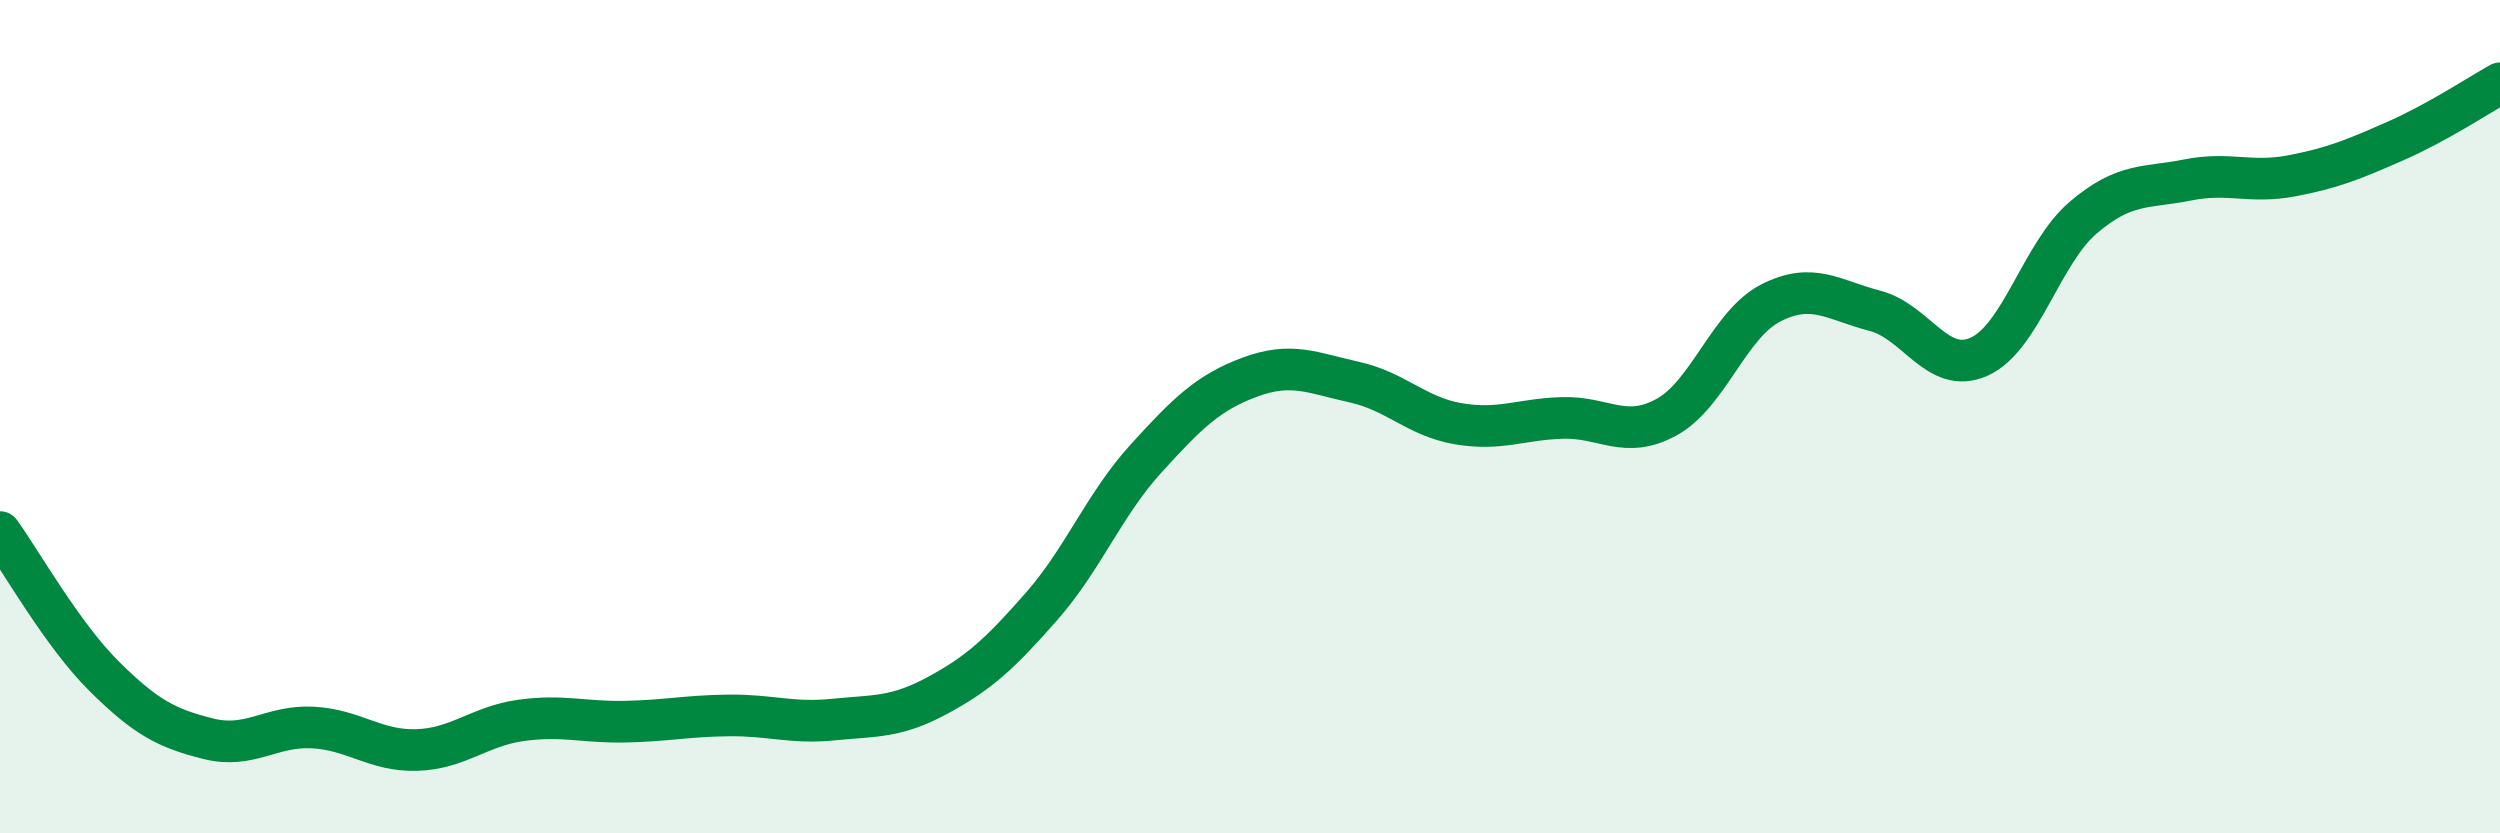
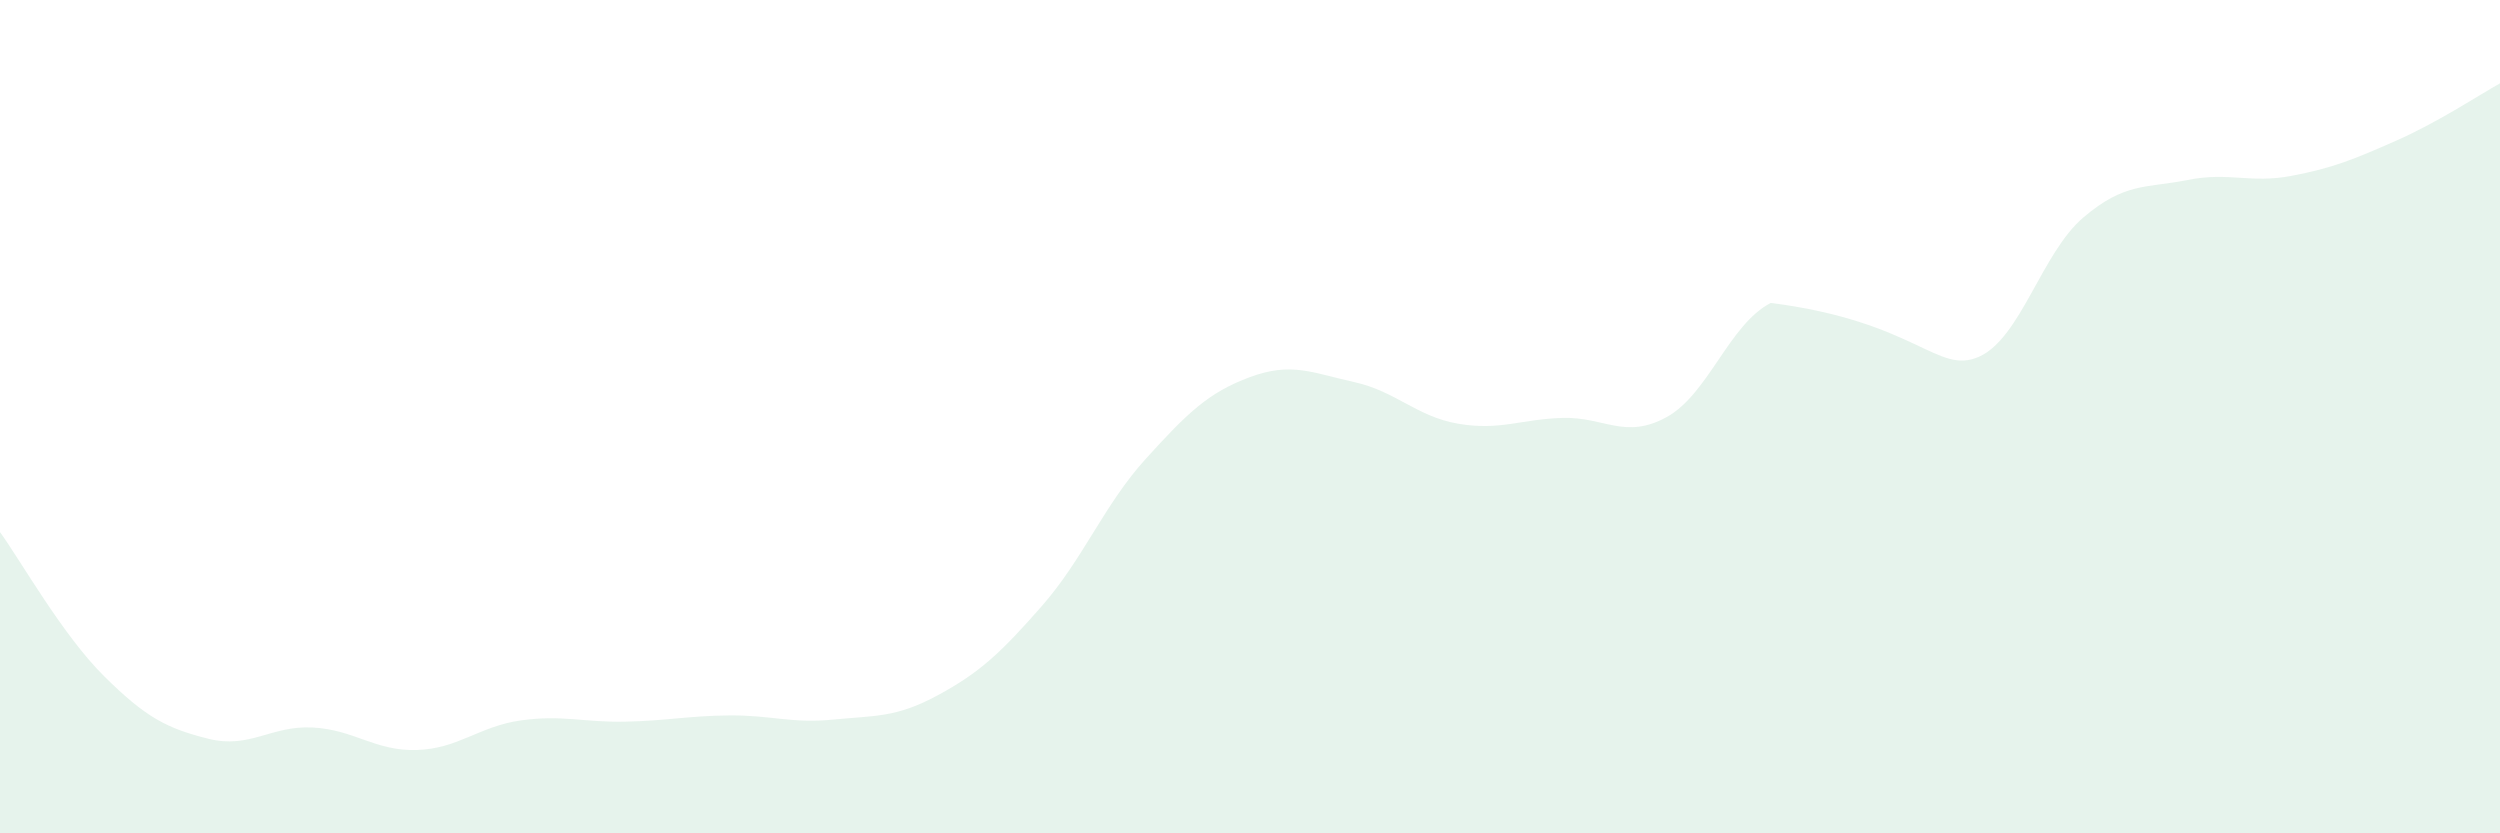
<svg xmlns="http://www.w3.org/2000/svg" width="60" height="20" viewBox="0 0 60 20">
-   <path d="M 0,12.77 C 0.5,13.46 1.5,15.24 2.5,16.23 C 3.5,17.22 4,17.48 5,17.73 C 6,17.98 6.5,17.41 7.5,17.46 C 8.5,17.51 9,18.03 10,18 C 11,17.97 11.5,17.43 12.5,17.29 C 13.5,17.15 14,17.34 15,17.32 C 16,17.3 16.5,17.18 17.5,17.17 C 18.5,17.16 19,17.37 20,17.27 C 21,17.17 21.5,17.23 22.5,16.69 C 23.5,16.15 24,15.69 25,14.55 C 26,13.41 26.5,12.11 27.5,11.01 C 28.5,9.91 29,9.42 30,9.05 C 31,8.68 31.5,8.95 32.5,9.17 C 33.5,9.39 34,10 35,10.17 C 36,10.34 36.5,10.06 37.5,10.03 C 38.5,10 39,10.56 40,10.01 C 41,9.46 41.5,7.78 42.5,7.27 C 43.5,6.76 44,7.2 45,7.46 C 46,7.72 46.5,9.01 47.5,8.56 C 48.5,8.11 49,6.07 50,5.22 C 51,4.37 51.5,4.52 52.5,4.32 C 53.5,4.12 54,4.41 55,4.22 C 56,4.03 56.5,3.82 57.5,3.38 C 58.5,2.94 59.5,2.28 60,2L60 20L0 20Z" fill="#008740" opacity="0.1" stroke-linecap="round" stroke-linejoin="round" />
-   <path d="M 0,12.77 C 0.5,13.46 1.5,15.24 2.5,16.23 C 3.5,17.22 4,17.48 5,17.73 C 6,17.98 6.5,17.41 7.5,17.46 C 8.5,17.51 9,18.03 10,18 C 11,17.97 11.5,17.43 12.5,17.29 C 13.5,17.15 14,17.34 15,17.32 C 16,17.3 16.5,17.18 17.5,17.17 C 18.5,17.16 19,17.37 20,17.27 C 21,17.17 21.5,17.23 22.5,16.69 C 23.5,16.15 24,15.69 25,14.55 C 26,13.41 26.5,12.11 27.5,11.01 C 28.5,9.91 29,9.42 30,9.05 C 31,8.68 31.5,8.95 32.5,9.17 C 33.5,9.39 34,10 35,10.17 C 36,10.34 36.5,10.06 37.5,10.03 C 38.5,10 39,10.56 40,10.01 C 41,9.46 41.5,7.78 42.5,7.27 C 43.5,6.76 44,7.2 45,7.46 C 46,7.72 46.5,9.01 47.5,8.56 C 48.5,8.11 49,6.07 50,5.22 C 51,4.37 51.5,4.52 52.5,4.32 C 53.5,4.12 54,4.41 55,4.22 C 56,4.03 56.5,3.82 57.5,3.38 C 58.5,2.94 59.5,2.28 60,2" stroke="#008740" stroke-width="1" fill="none" stroke-linecap="round" stroke-linejoin="round" />
+   <path d="M 0,12.77 C 0.5,13.46 1.5,15.24 2.5,16.23 C 3.5,17.22 4,17.48 5,17.73 C 6,17.98 6.5,17.41 7.5,17.46 C 8.5,17.51 9,18.03 10,18 C 11,17.97 11.5,17.43 12.5,17.29 C 13.5,17.15 14,17.34 15,17.32 C 16,17.3 16.5,17.18 17.5,17.17 C 18.5,17.16 19,17.37 20,17.27 C 21,17.17 21.5,17.23 22.5,16.69 C 23.5,16.15 24,15.69 25,14.55 C 26,13.41 26.5,12.11 27.5,11.01 C 28.5,9.91 29,9.42 30,9.05 C 31,8.68 31.5,8.95 32.5,9.17 C 33.5,9.39 34,10 35,10.17 C 36,10.34 36.5,10.06 37.5,10.03 C 38.5,10 39,10.56 40,10.01 C 41,9.46 41.5,7.78 42.5,7.27 C 46,7.72 46.5,9.01 47.5,8.56 C 48.5,8.11 49,6.07 50,5.22 C 51,4.37 51.5,4.52 52.5,4.32 C 53.5,4.12 54,4.41 55,4.22 C 56,4.03 56.5,3.82 57.5,3.38 C 58.5,2.94 59.5,2.28 60,2L60 20L0 20Z" fill="#008740" opacity="0.1" stroke-linecap="round" stroke-linejoin="round" />
</svg>